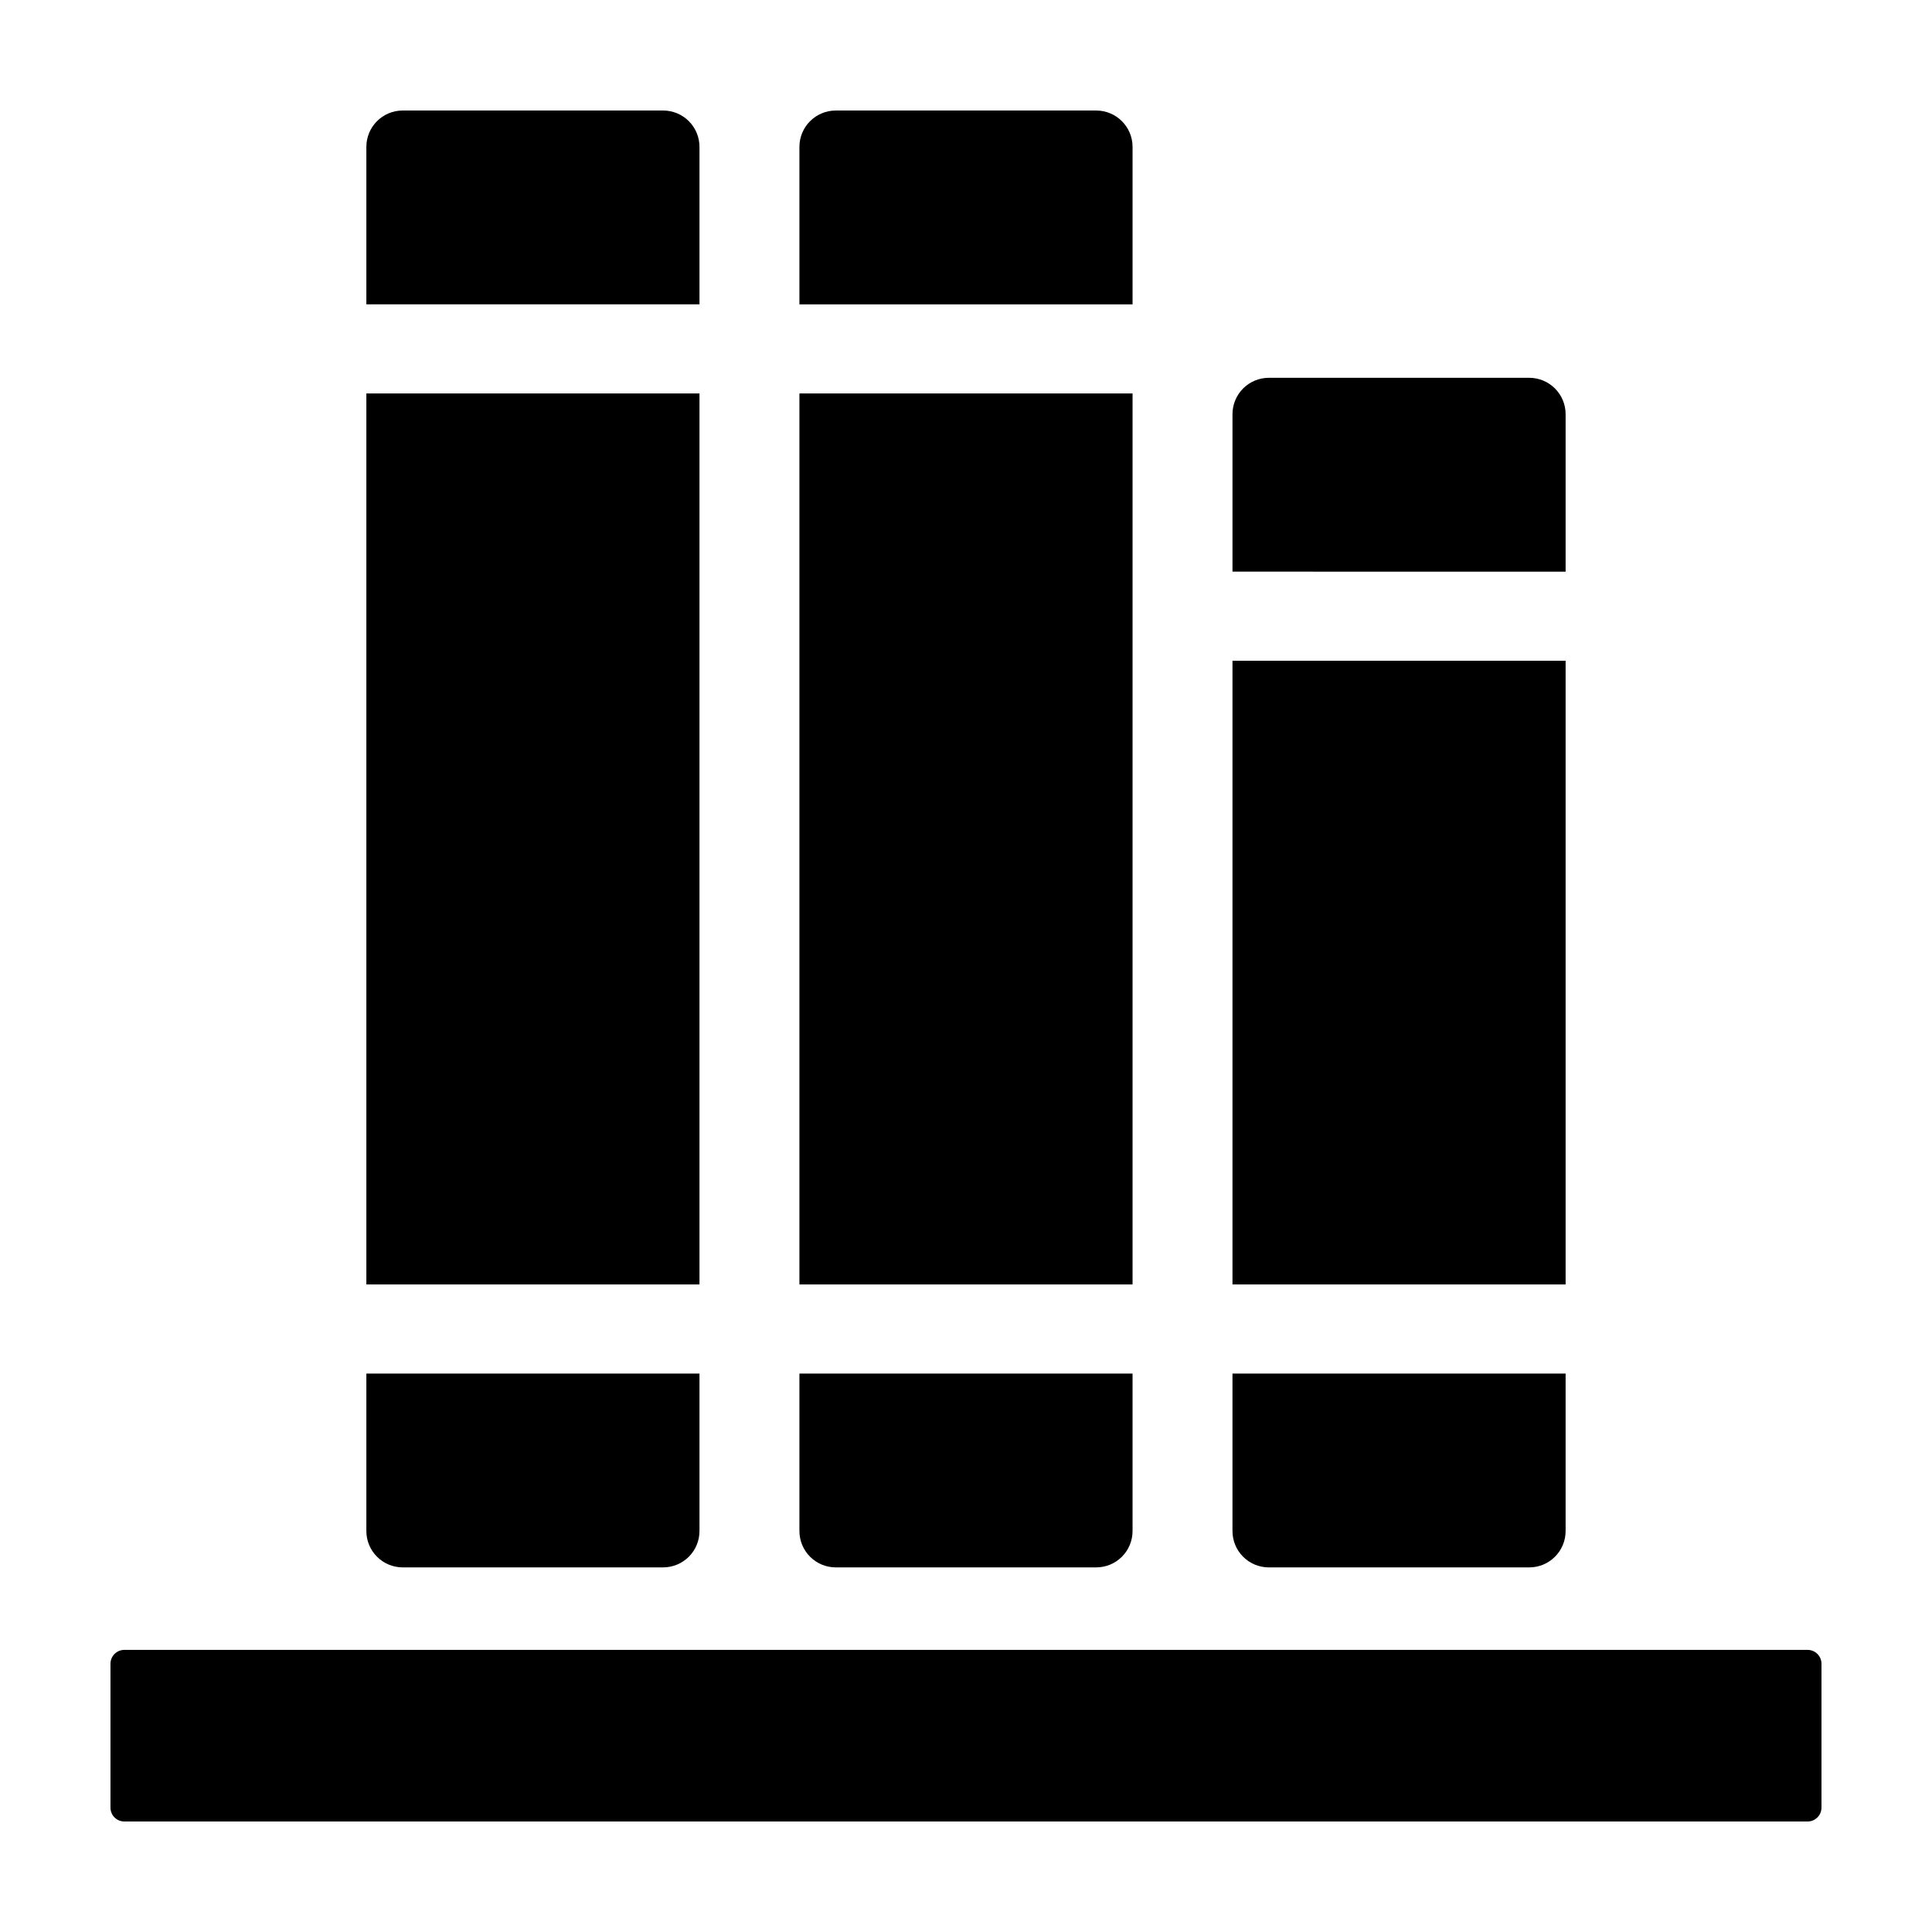
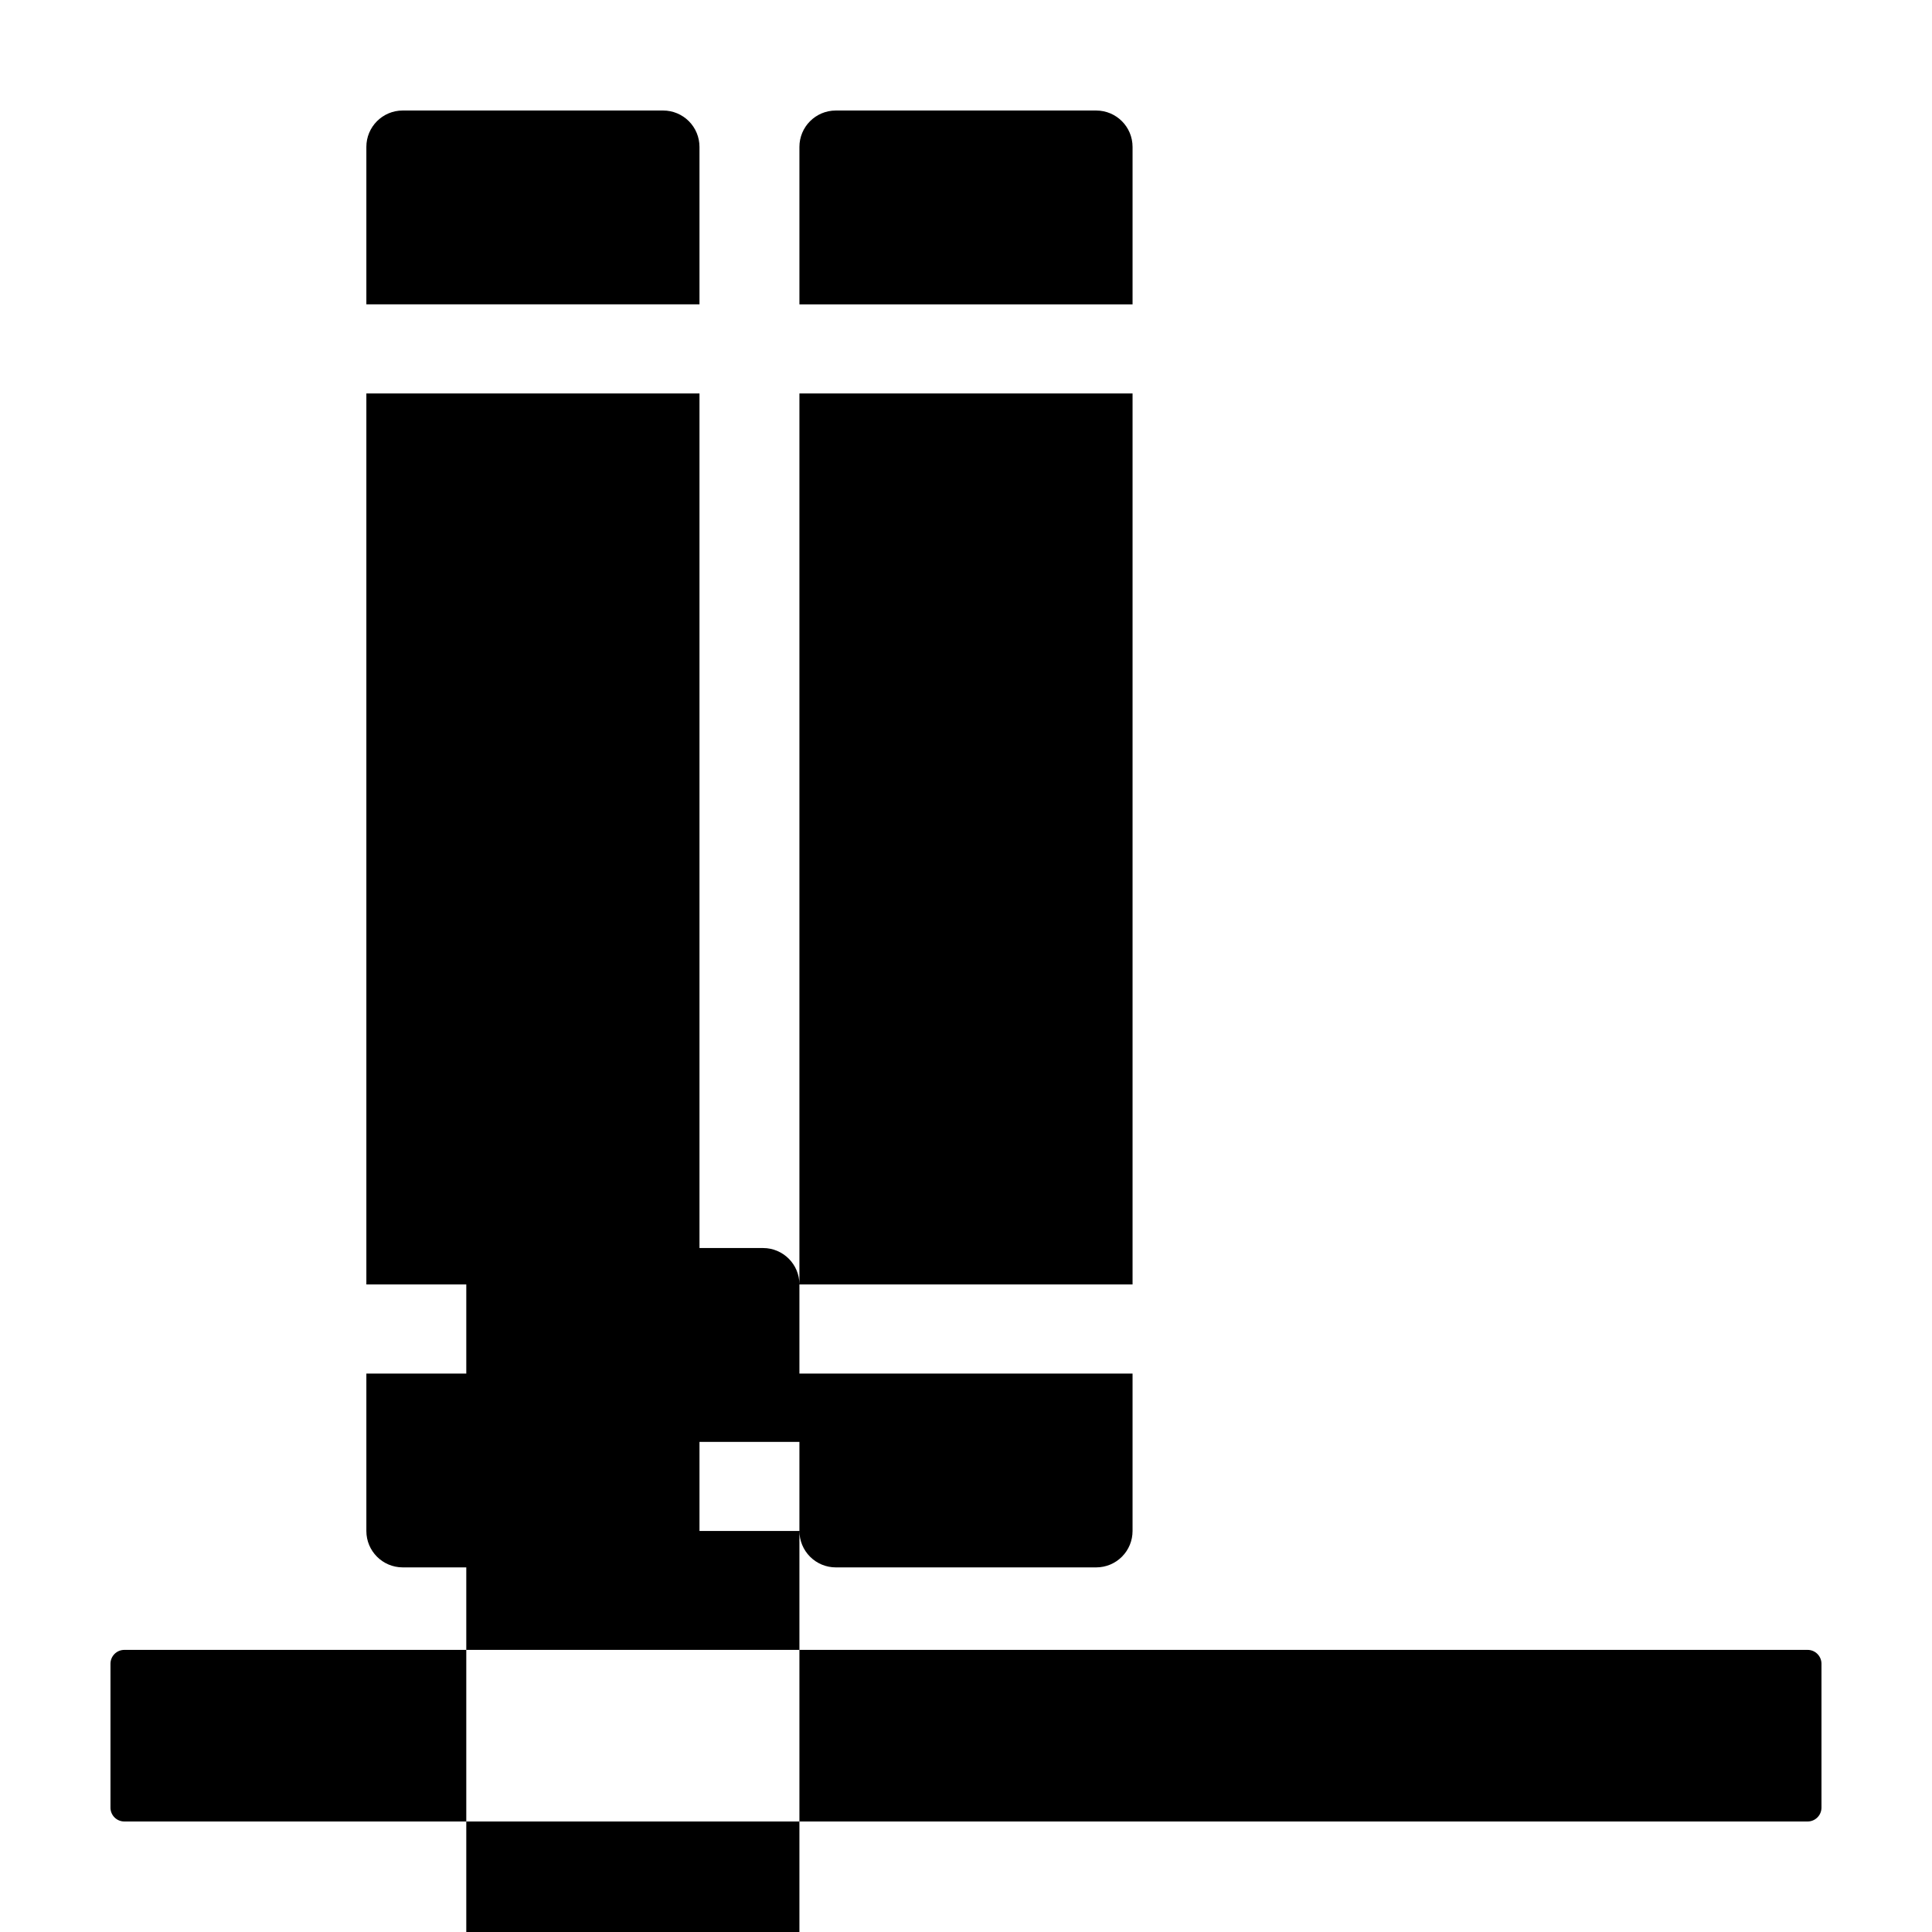
<svg xmlns="http://www.w3.org/2000/svg" fill="#000000" width="800px" height="800px" version="1.1" viewBox="144 144 512 512">
-   <path d="m626.71 584.92v38.113c0 2.031-1.641 3.68-3.672 3.68h-446.09c-2.031 0-3.676-1.648-3.672-3.68v-38.113c-0.004-2.031 1.641-3.68 3.672-3.684h446.09c2.031 0.004 3.672 1.652 3.672 3.684zm-297.34-401.98c0.004-2.555-1.008-5.008-2.812-6.82-1.805-1.809-4.254-2.828-6.809-2.832h-69.035c-5.324 0.008-9.633 4.328-9.625 9.652v41.715h88.281zm-88.281 366.78c-0.008 5.324 4.301 9.645 9.625 9.652h69.035c2.555-0.004 5.004-1.02 6.809-2.832 1.805-1.809 2.816-4.262 2.812-6.82v-41.715h-88.281zm0-65.328h88.281v-236.12h-88.281zm203.05-301.45c0.008-5.324-4.301-9.645-9.625-9.652h-69.035c-5.32 0.008-9.629 4.328-9.625 9.652v41.715h88.285zm-88.285 366.78c0 2.559 1.012 5.012 2.816 6.82 1.805 1.812 4.254 2.828 6.809 2.832h69.035c2.559-0.004 5.008-1.02 6.812-2.832 1.805-1.809 2.816-4.262 2.812-6.82v-41.715h-88.285zm0-65.328h88.285v-236.12h-88.285zm203.05-230.62c0.008-5.32-4.305-9.645-9.625-9.652h-69.035c-2.559 0.004-5.008 1.023-6.812 2.832-1.805 1.812-2.816 4.266-2.812 6.82v41.715l88.285 0.004zm-88.285 295.95c-0.004 2.559 1.008 5.012 2.812 6.82 1.805 1.812 4.254 2.828 6.812 2.832h69.035c5.32-0.008 9.633-4.328 9.625-9.652v-41.715h-88.285zm0-65.328h88.285v-165.29h-88.285z" />
+   <path d="m626.71 584.92v38.113c0 2.031-1.641 3.68-3.672 3.68h-446.09c-2.031 0-3.676-1.648-3.672-3.68v-38.113c-0.004-2.031 1.641-3.68 3.672-3.684h446.09c2.031 0.004 3.672 1.652 3.672 3.684zm-297.34-401.98c0.004-2.555-1.008-5.008-2.812-6.82-1.805-1.809-4.254-2.828-6.809-2.832h-69.035c-5.324 0.008-9.633 4.328-9.625 9.652v41.715h88.281zm-88.281 366.78c-0.008 5.324 4.301 9.645 9.625 9.652h69.035c2.555-0.004 5.004-1.02 6.809-2.832 1.805-1.809 2.816-4.262 2.812-6.82v-41.715h-88.281zm0-65.328h88.281v-236.12h-88.281zm203.05-301.45c0.008-5.324-4.301-9.645-9.625-9.652h-69.035c-5.32 0.008-9.629 4.328-9.625 9.652v41.715h88.285zm-88.285 366.78c0 2.559 1.012 5.012 2.816 6.82 1.805 1.812 4.254 2.828 6.809 2.832h69.035c2.559-0.004 5.008-1.02 6.812-2.832 1.805-1.809 2.816-4.262 2.812-6.82v-41.715h-88.285zm0-65.328h88.285v-236.12h-88.285zc0.008-5.32-4.305-9.645-9.625-9.652h-69.035c-2.559 0.004-5.008 1.023-6.812 2.832-1.805 1.812-2.816 4.266-2.812 6.82v41.715l88.285 0.004zm-88.285 295.95c-0.004 2.559 1.008 5.012 2.812 6.82 1.805 1.812 4.254 2.828 6.812 2.832h69.035c5.32-0.008 9.633-4.328 9.625-9.652v-41.715h-88.285zm0-65.328h88.285v-165.29h-88.285z" />
</svg>